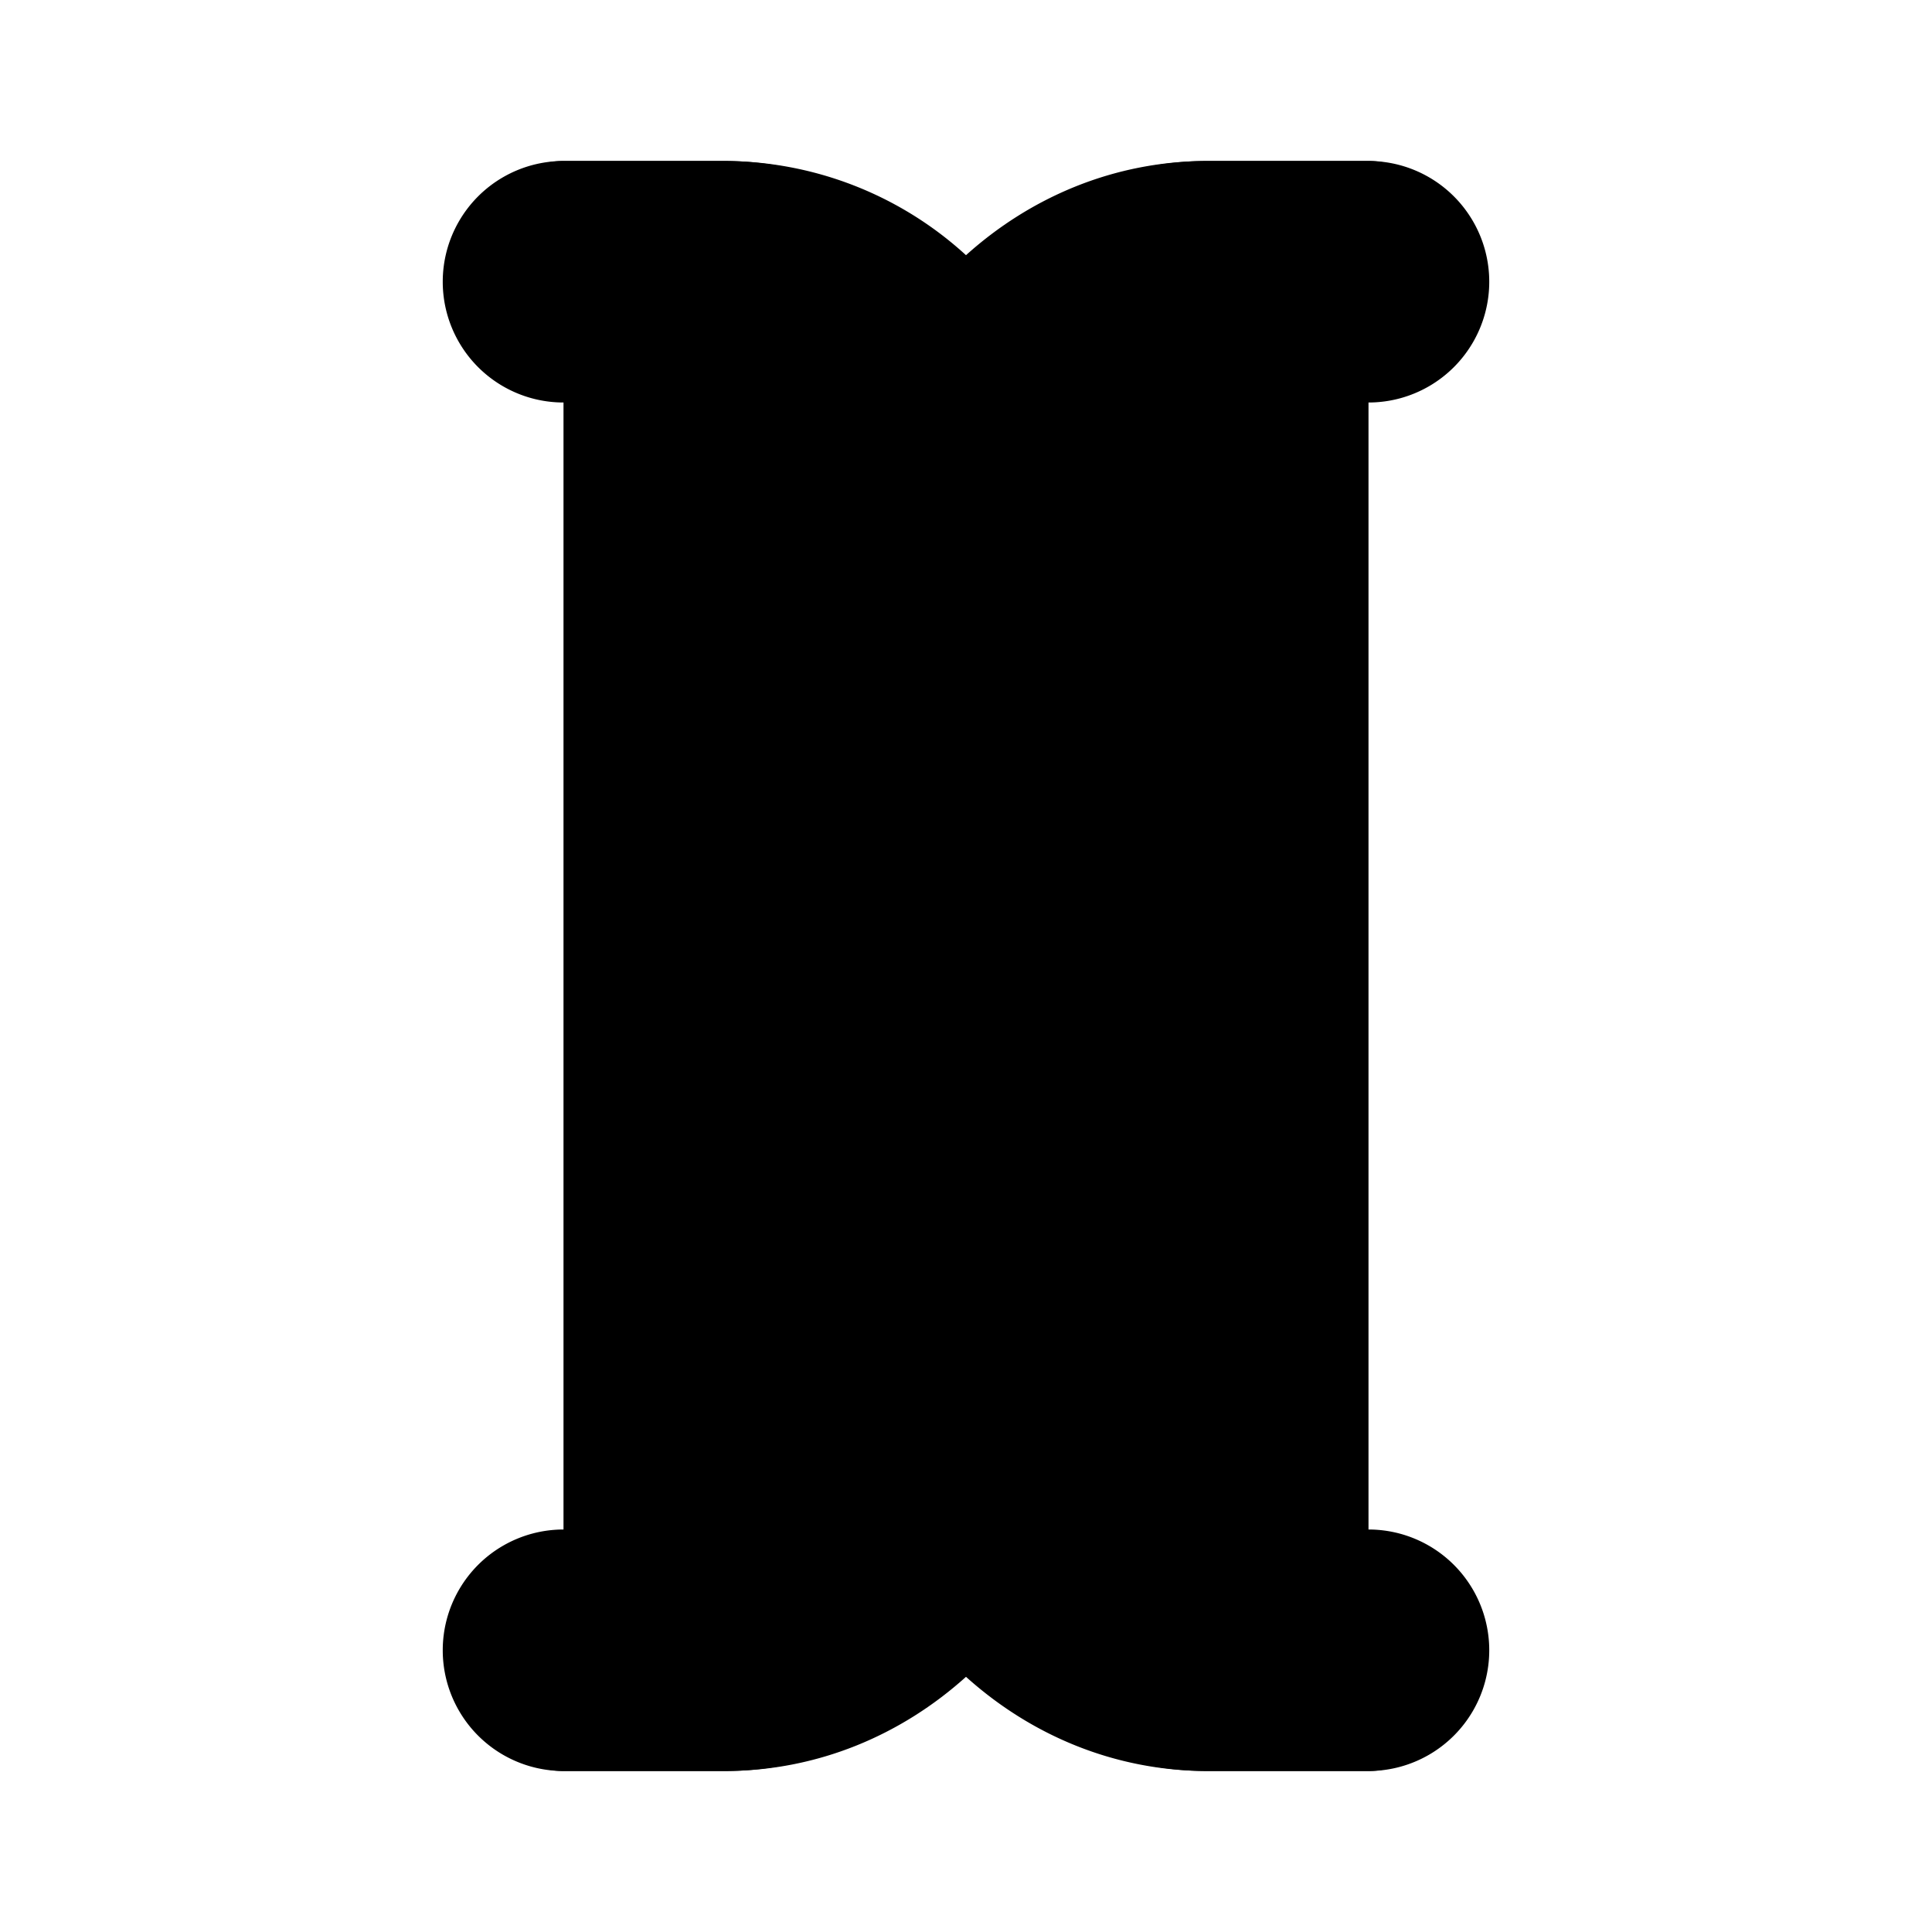
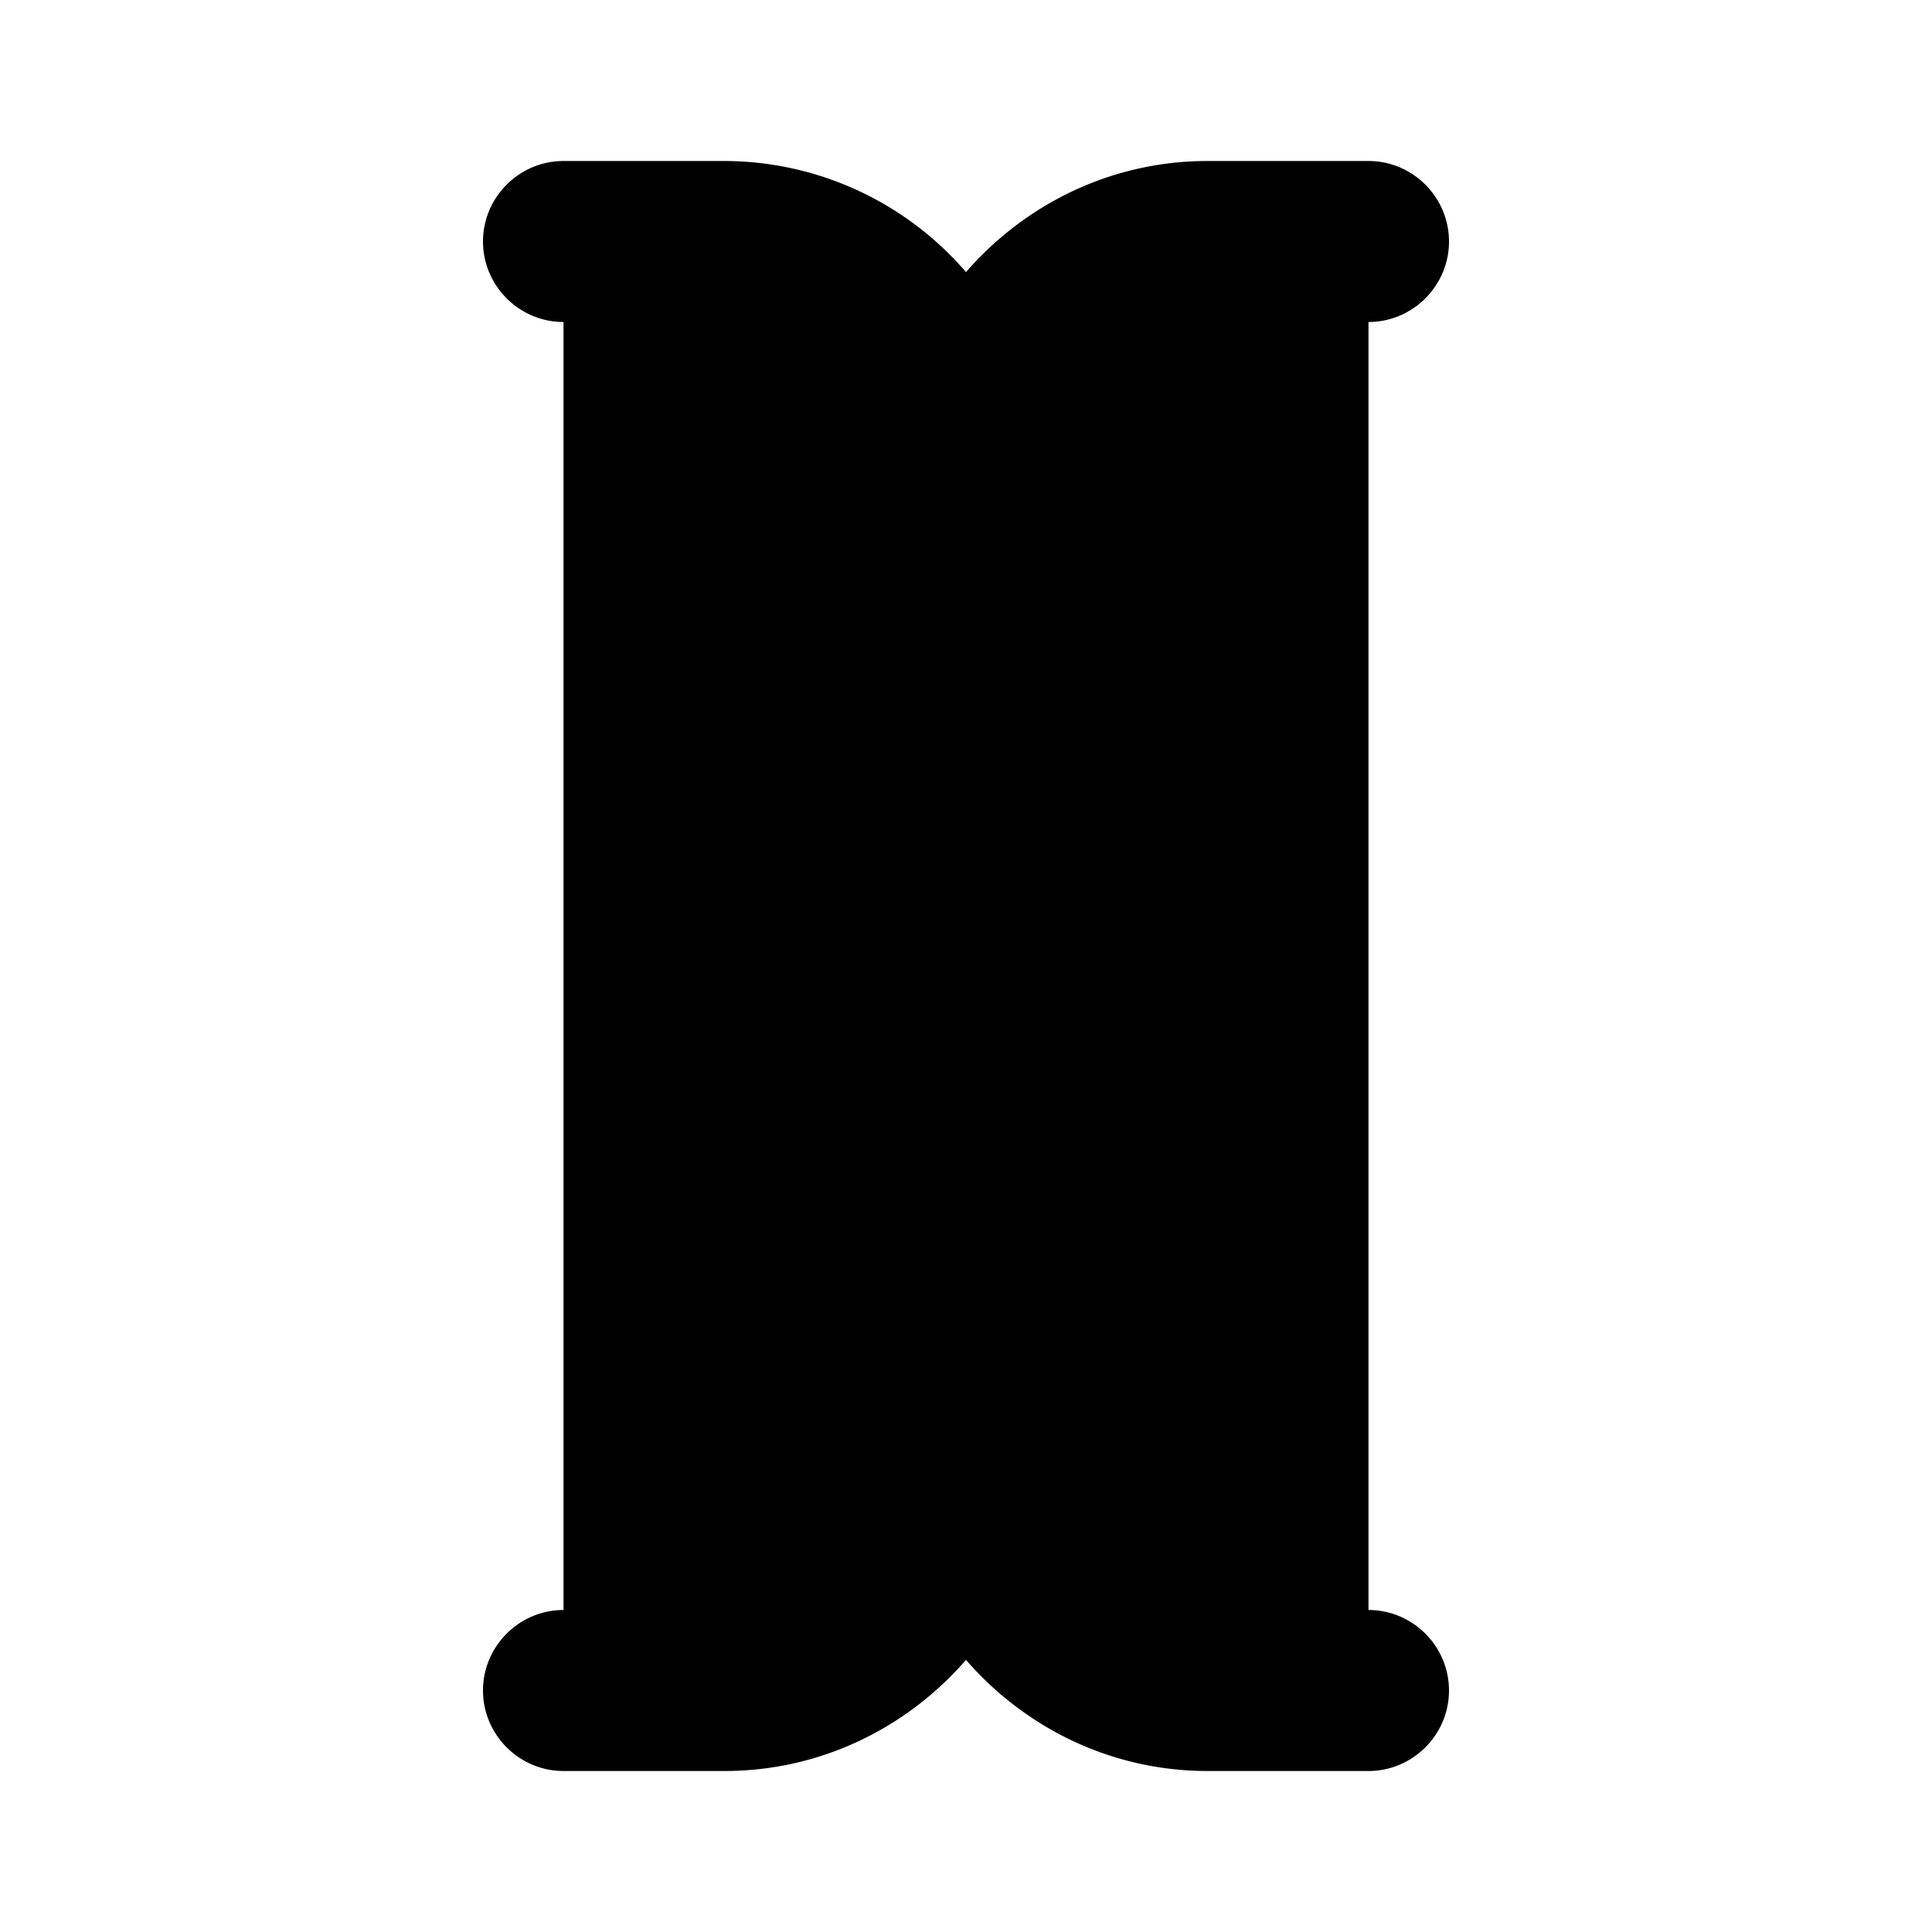
<svg xmlns="http://www.w3.org/2000/svg" viewBox="0 0 24 24">
  <path class="accent" d="m7 3 5 1 5-1v18l-5-1-5 1V3z" />
  <path class="outline" d="M17 20h-2a2 2 0 0 1-2-2v-5h2c.55 0 1-.45 1-1s-.45-1-1-1h-2V6c0-1.1.9-2 2-2h2c.55 0 1-.45 1-1s-.45-1-1-1h-2c-1.2 0-2.27.54-3 1.38A3.97 3.97 0 0 0 9 2H7c-.55 0-1 .45-1 1s.45 1 1 1h2a2 2 0 0 1 2 2v5H9c-.55 0-1 .45-1 1s.45 1 1 1h2v5a2 2 0 0 1-2 2H7c-.55 0-1 .45-1 1s.45 1 1 1h2c1.2 0 2.27-.54 3-1.38.73.84 1.8 1.38 3 1.38h2c.55 0 1-.45 1-1s-.45-1-1-1Z" />
-   <path class="solid" d="M17 19h-2a1.5 1.5 0 0 1-1.5-1.5v-4H15a1.5 1.5 0 1 0 0-3h-1.5v-4c0-.83.67-1.5 1.5-1.5h2a1.5 1.5 0 1 0 0-3h-2c-1.16 0-2.2.45-3 1.17A4.46 4.46 0 0 0 9 2H7a1.5 1.5 0 1 0 0 3h2c.83 0 1.5.67 1.5 1.5v4H9a1.5 1.5 0 1 0 0 3h1.5v4c0 .83-.67 1.5-1.5 1.5H7a1.5 1.5 0 1 0 0 3h2c1.16 0 2.2-.45 3-1.17.8.72 1.84 1.17 3 1.17h2a1.5 1.5 0 1 0 0-3Z" />
</svg>